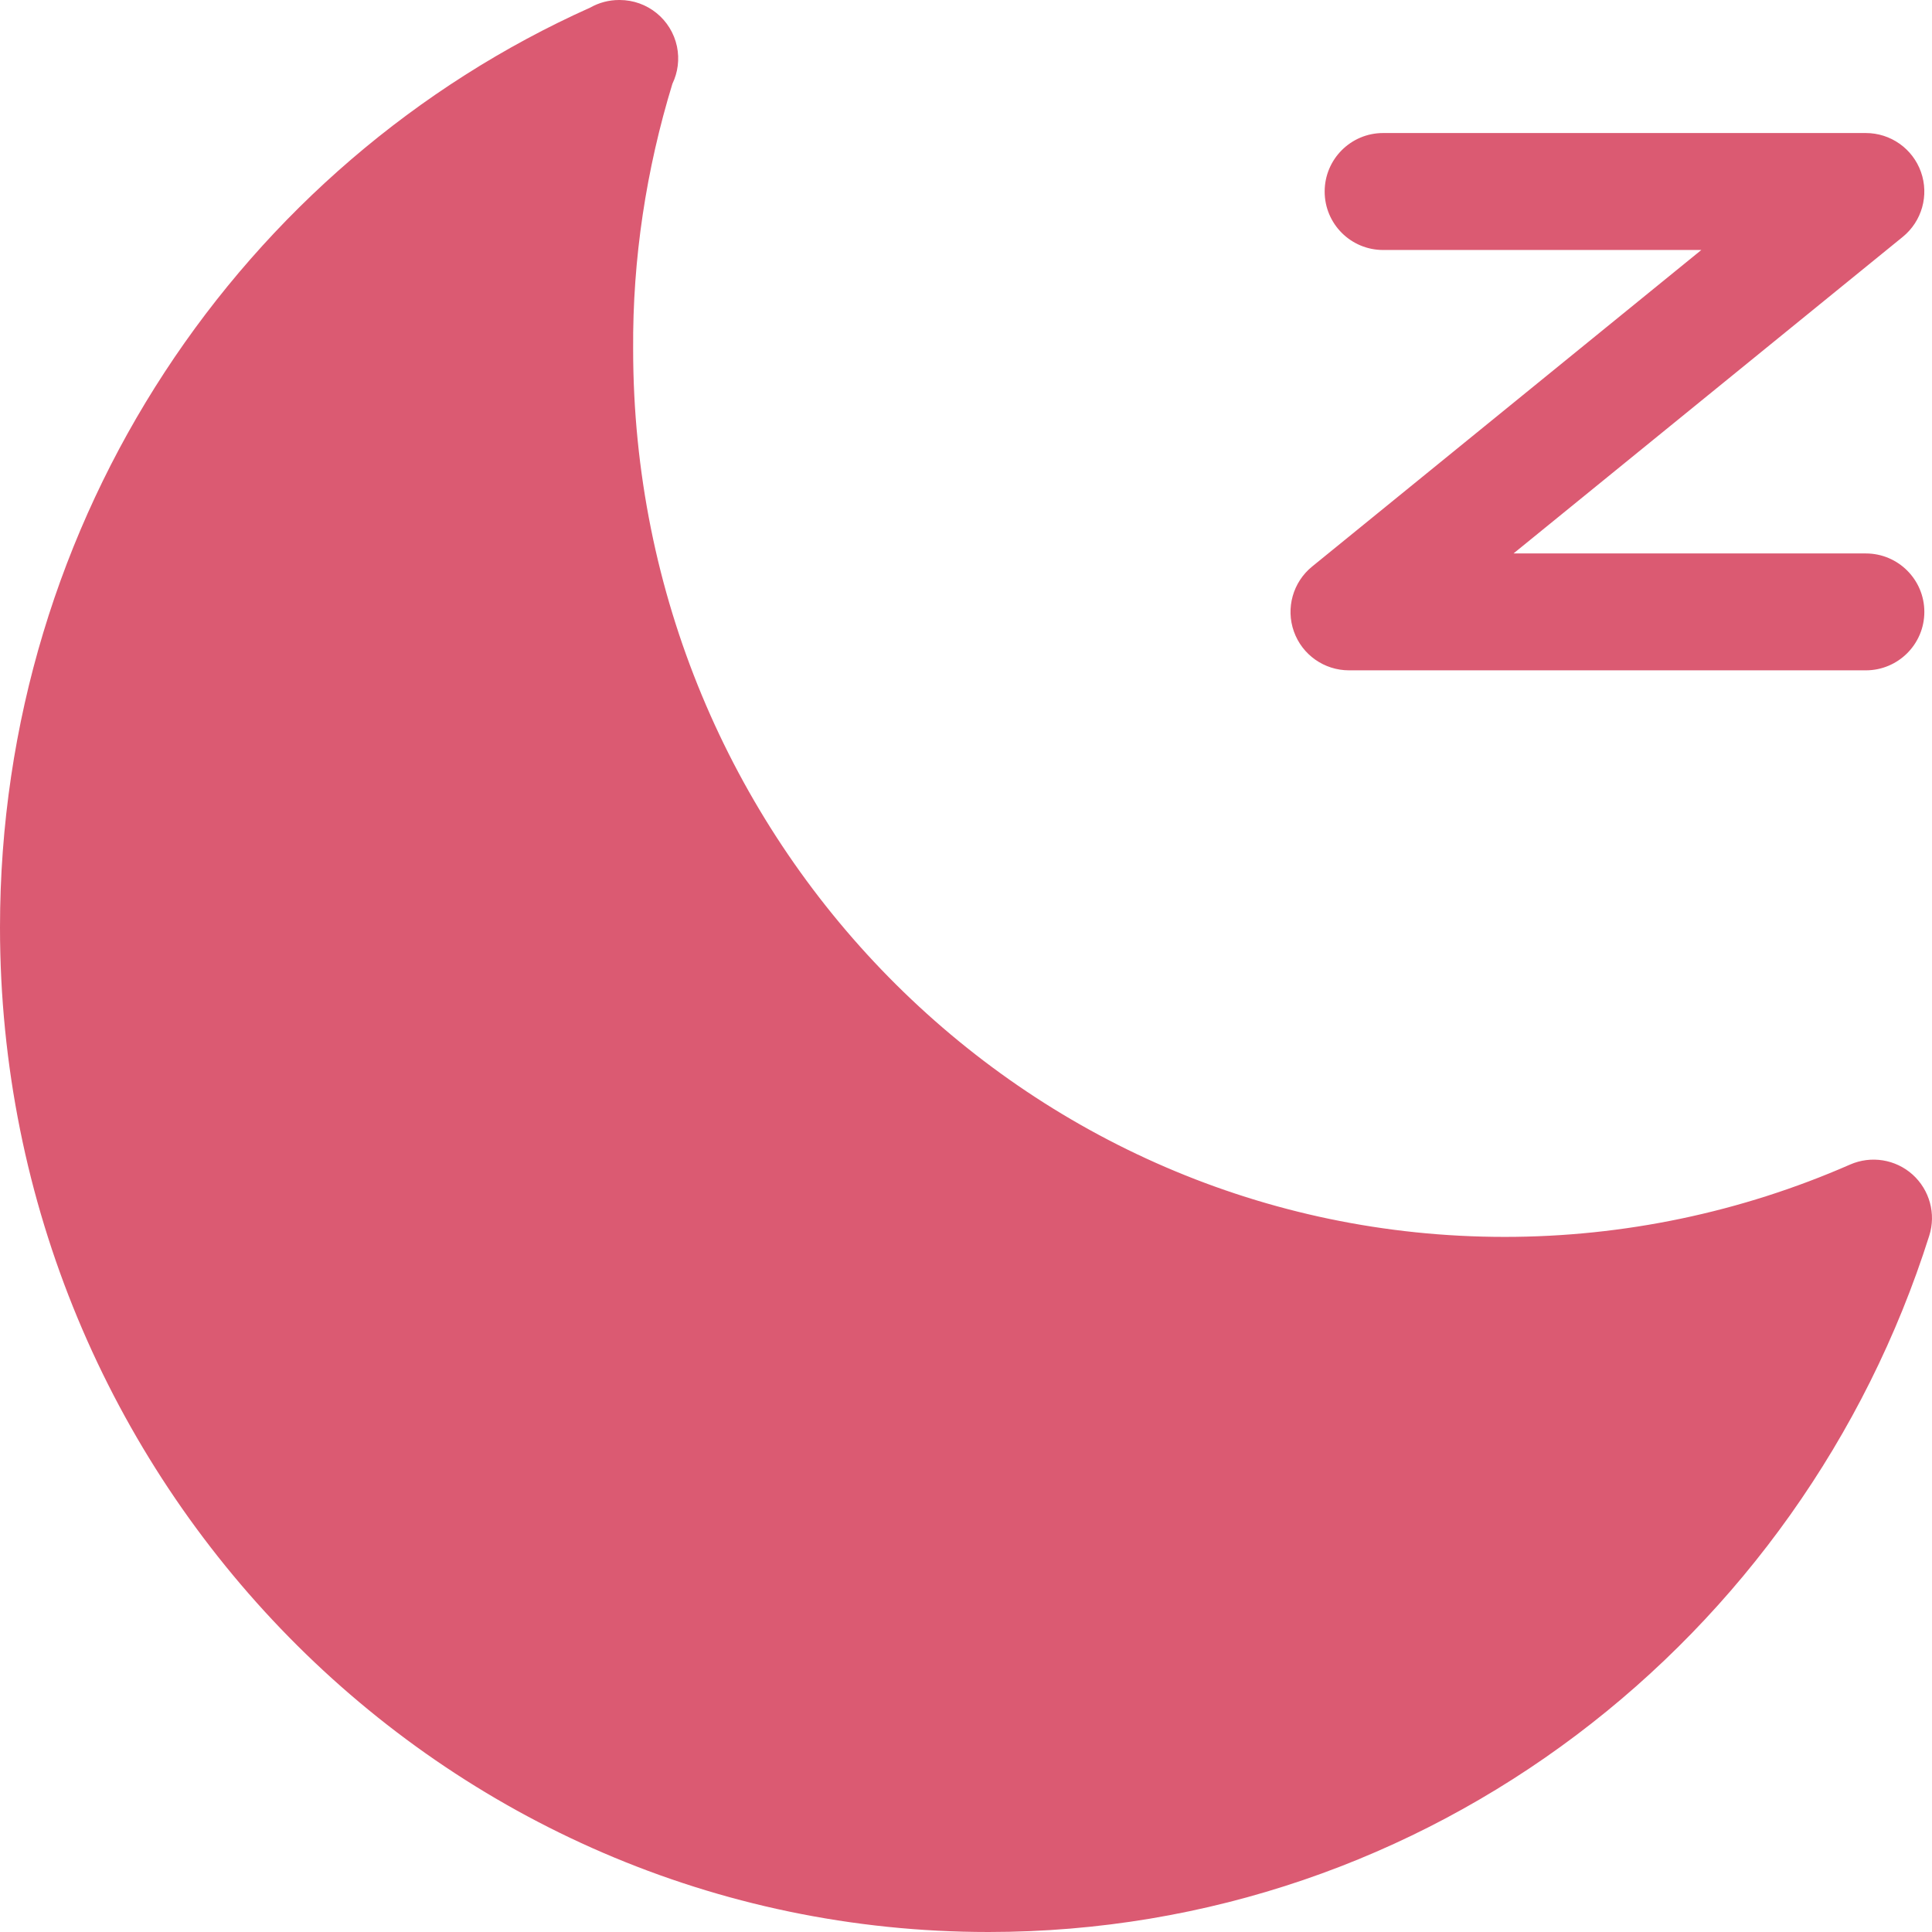
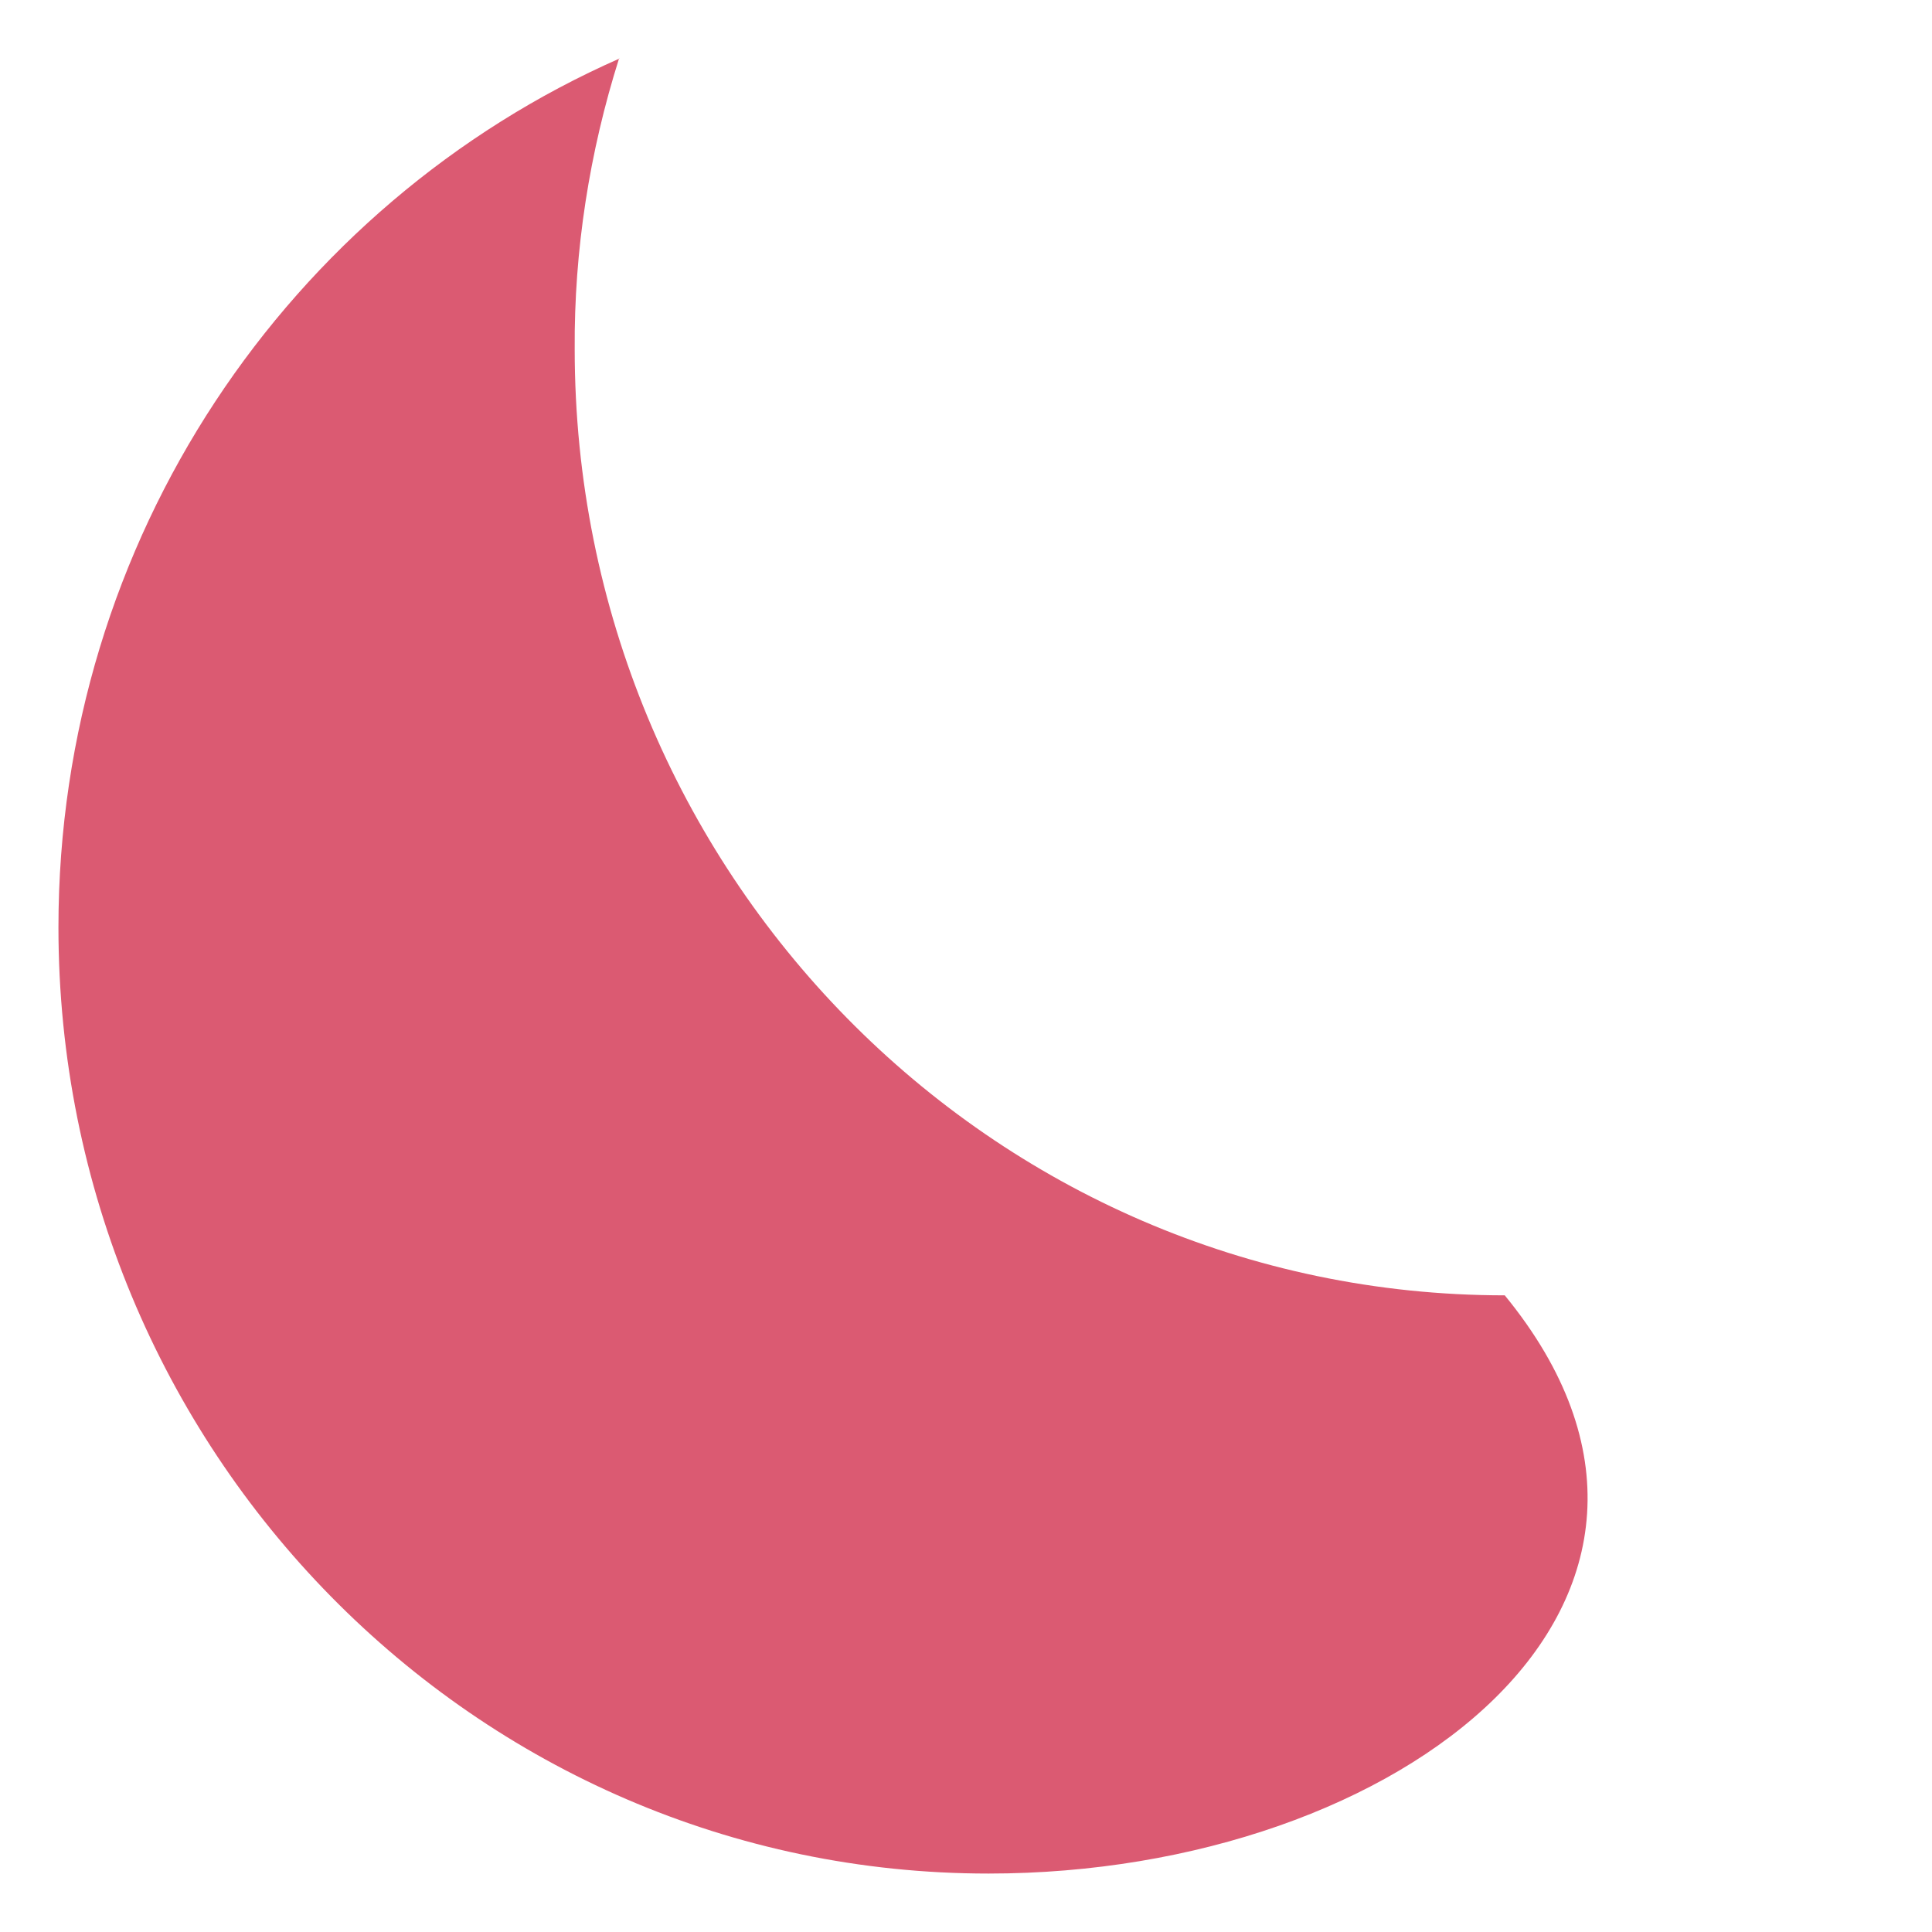
<svg xmlns="http://www.w3.org/2000/svg" width="28" height="28" viewBox="0 0 28 28" fill="none">
-   <path d="M8.972 0.847C8.543 2.204 8.319 3.628 8.329 5.061C8.329 12.633 14.364 18.773 21.808 18.773C23.645 18.773 25.464 18.394 27.153 17.654C25.408 23.167 20.325 27.153 14.326 27.153C6.883 27.153 0.847 21.013 0.847 13.44C0.847 7.803 4.196 2.954 8.981 0.847H8.972Z" fill="#DB5A72" />
-   <path fill-rule="evenodd" clip-rule="evenodd" d="M8.556 0.109C8.68 0.039 8.823 0 8.972 0H8.981C9.382 0 9.728 0.281 9.811 0.673C9.85 0.861 9.824 1.05 9.745 1.214C9.365 2.456 9.167 3.753 9.176 5.055L9.176 5.061C9.176 12.179 14.845 17.926 21.808 17.926C23.529 17.926 25.232 17.57 26.812 16.878C27.117 16.744 27.472 16.801 27.719 17.023C27.966 17.246 28.061 17.592 27.96 17.909C26.11 23.757 20.712 28 14.326 28C6.401 28 0 21.467 0 13.44C0 7.495 3.514 2.368 8.556 0.109ZM7.7 2.485C4.099 4.751 1.695 8.81 1.695 13.44C1.695 20.559 7.364 26.305 14.326 26.305C19.308 26.305 23.627 23.366 25.679 19.081C24.421 19.439 23.119 19.621 21.808 19.621C13.883 19.621 7.483 13.089 7.481 5.063C7.476 4.196 7.551 3.333 7.7 2.485ZM19.198 2.776C19.198 2.308 19.577 1.928 20.045 1.928H27.041C27.4 1.928 27.72 2.154 27.84 2.492C27.96 2.83 27.854 3.207 27.576 3.433L21.935 8.021H27.041C27.509 8.021 27.889 8.4 27.889 8.868C27.889 9.336 27.509 9.715 27.041 9.715H19.551C19.192 9.715 18.872 9.49 18.752 9.152C18.632 8.814 18.738 8.437 19.016 8.211L24.657 3.623H20.045C19.577 3.623 19.198 3.244 19.198 2.776Z" fill="#DB5A72" />
+   <path d="M8.972 0.847C8.543 2.204 8.319 3.628 8.329 5.061C8.329 12.633 14.364 18.773 21.808 18.773C25.408 23.167 20.325 27.153 14.326 27.153C6.883 27.153 0.847 21.013 0.847 13.44C0.847 7.803 4.196 2.954 8.981 0.847H8.972Z" fill="#DB5A72" />
</svg>